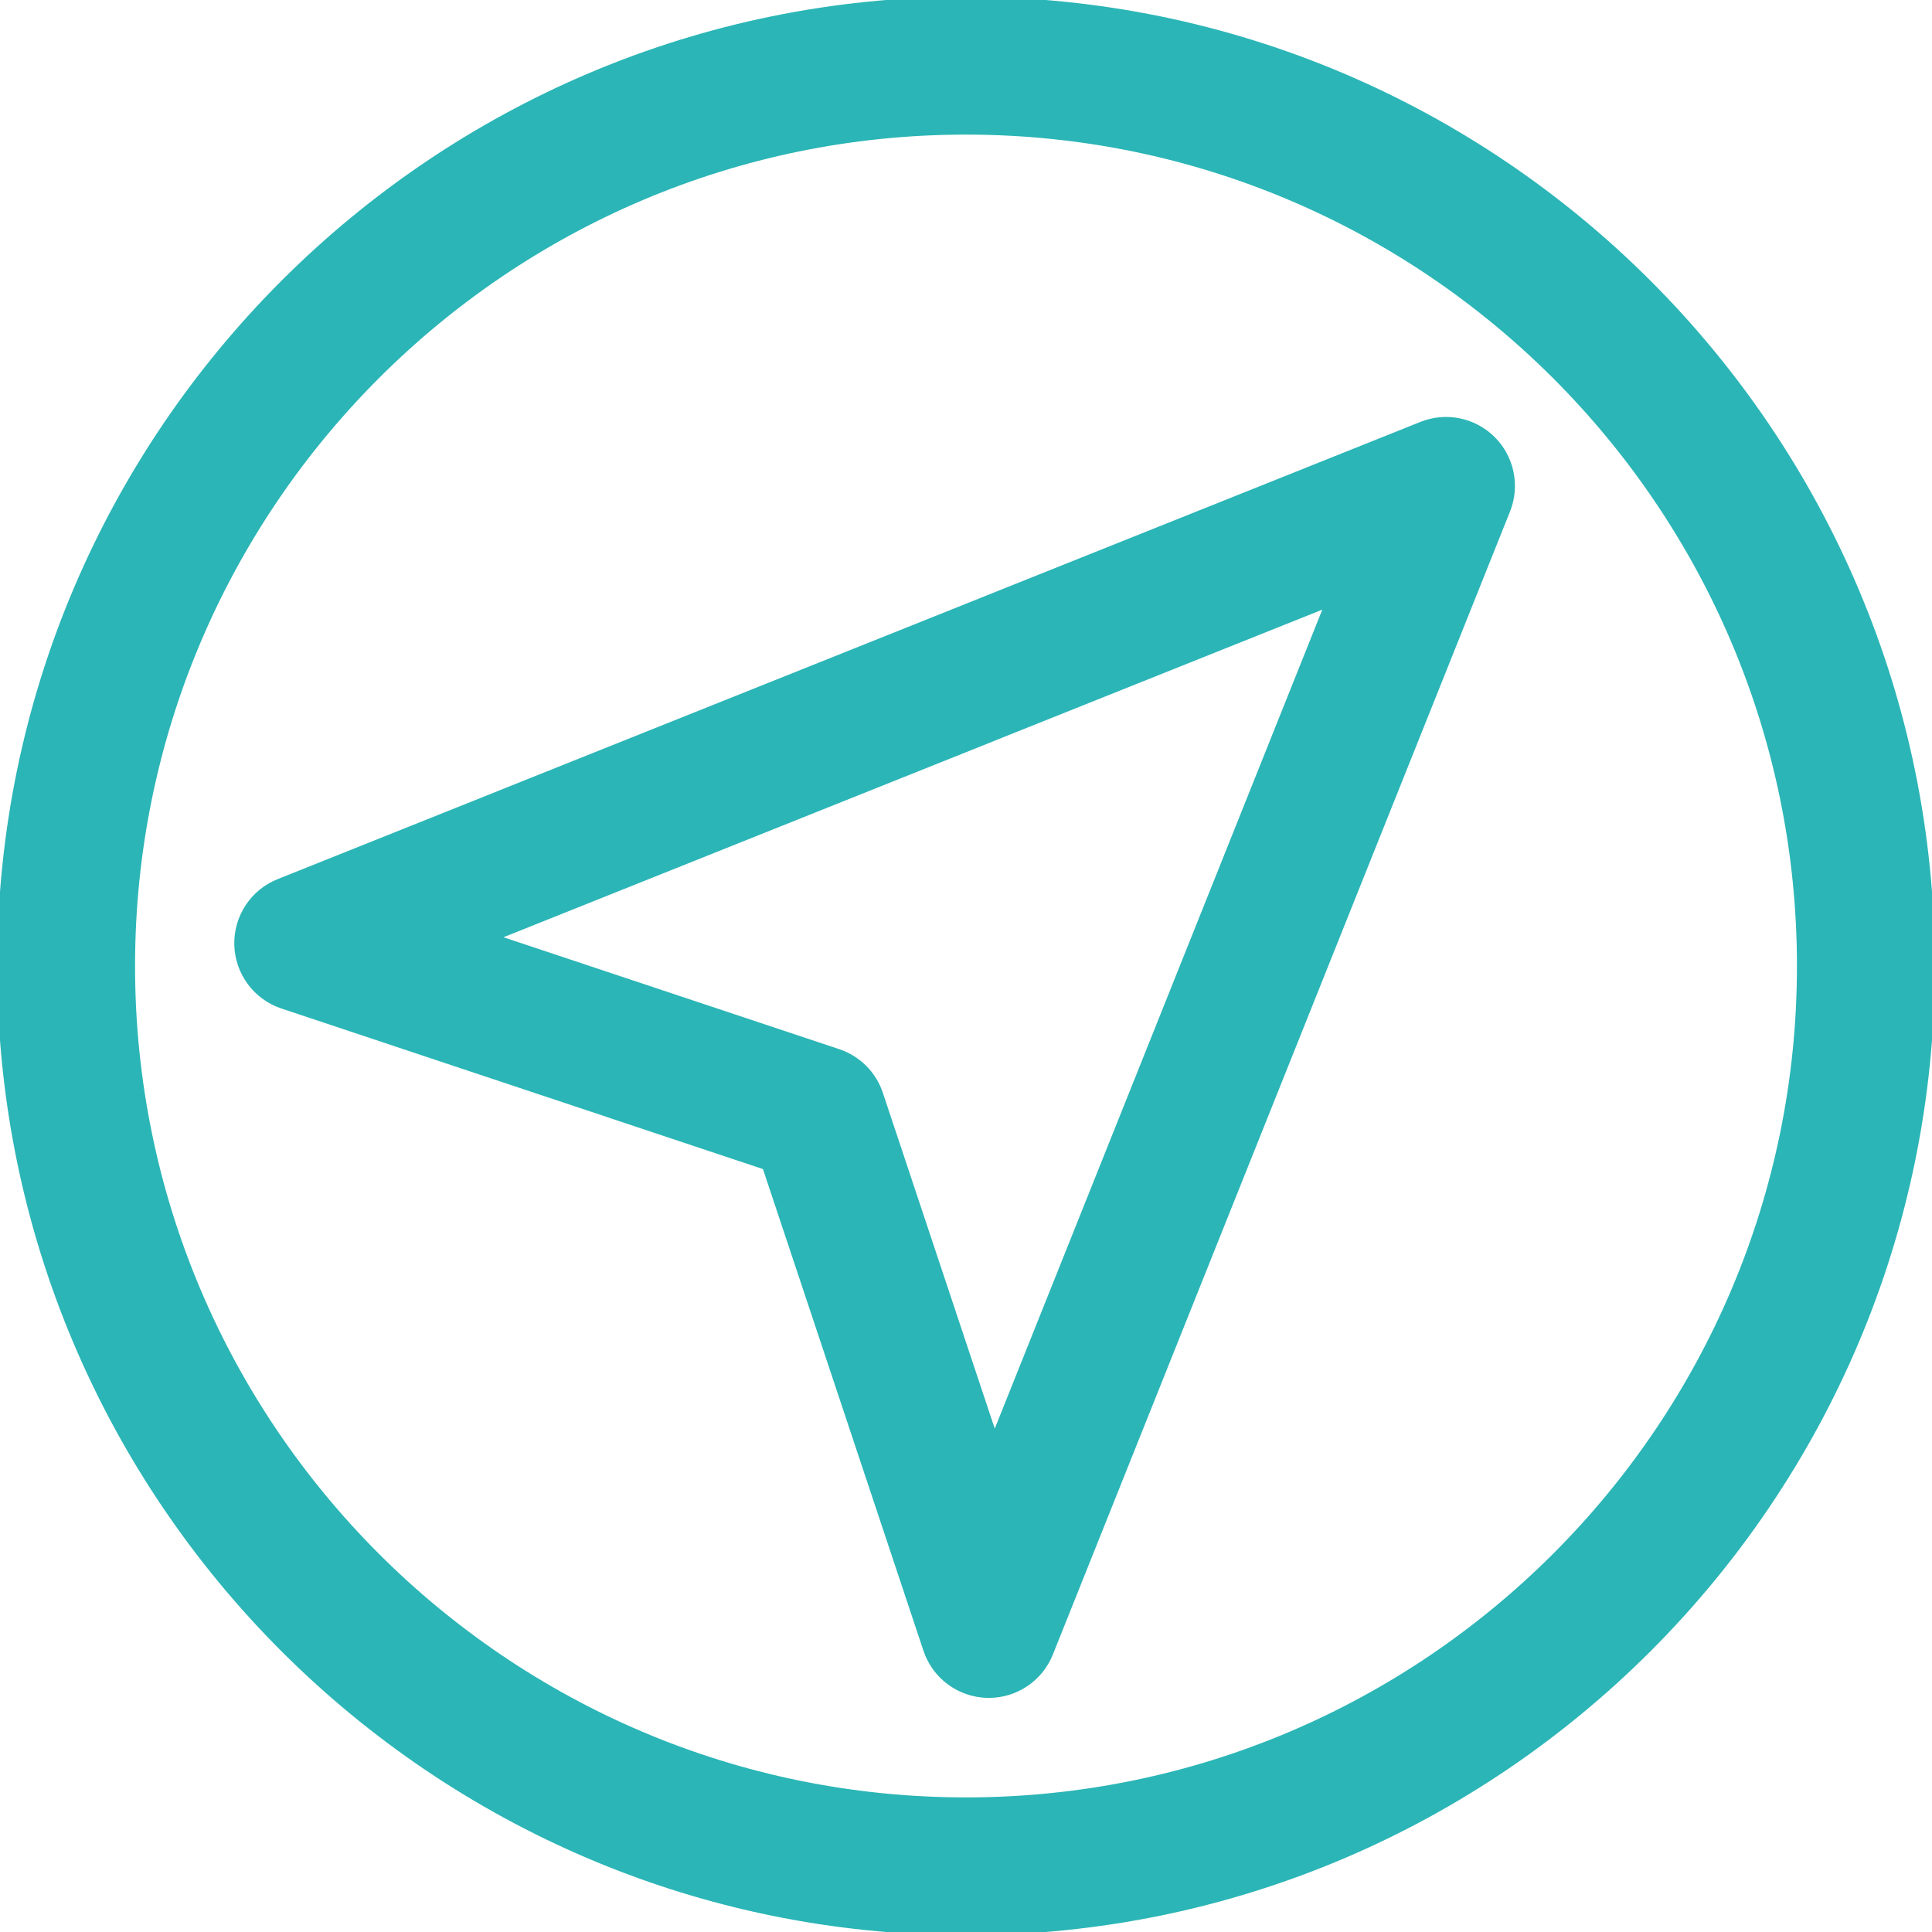
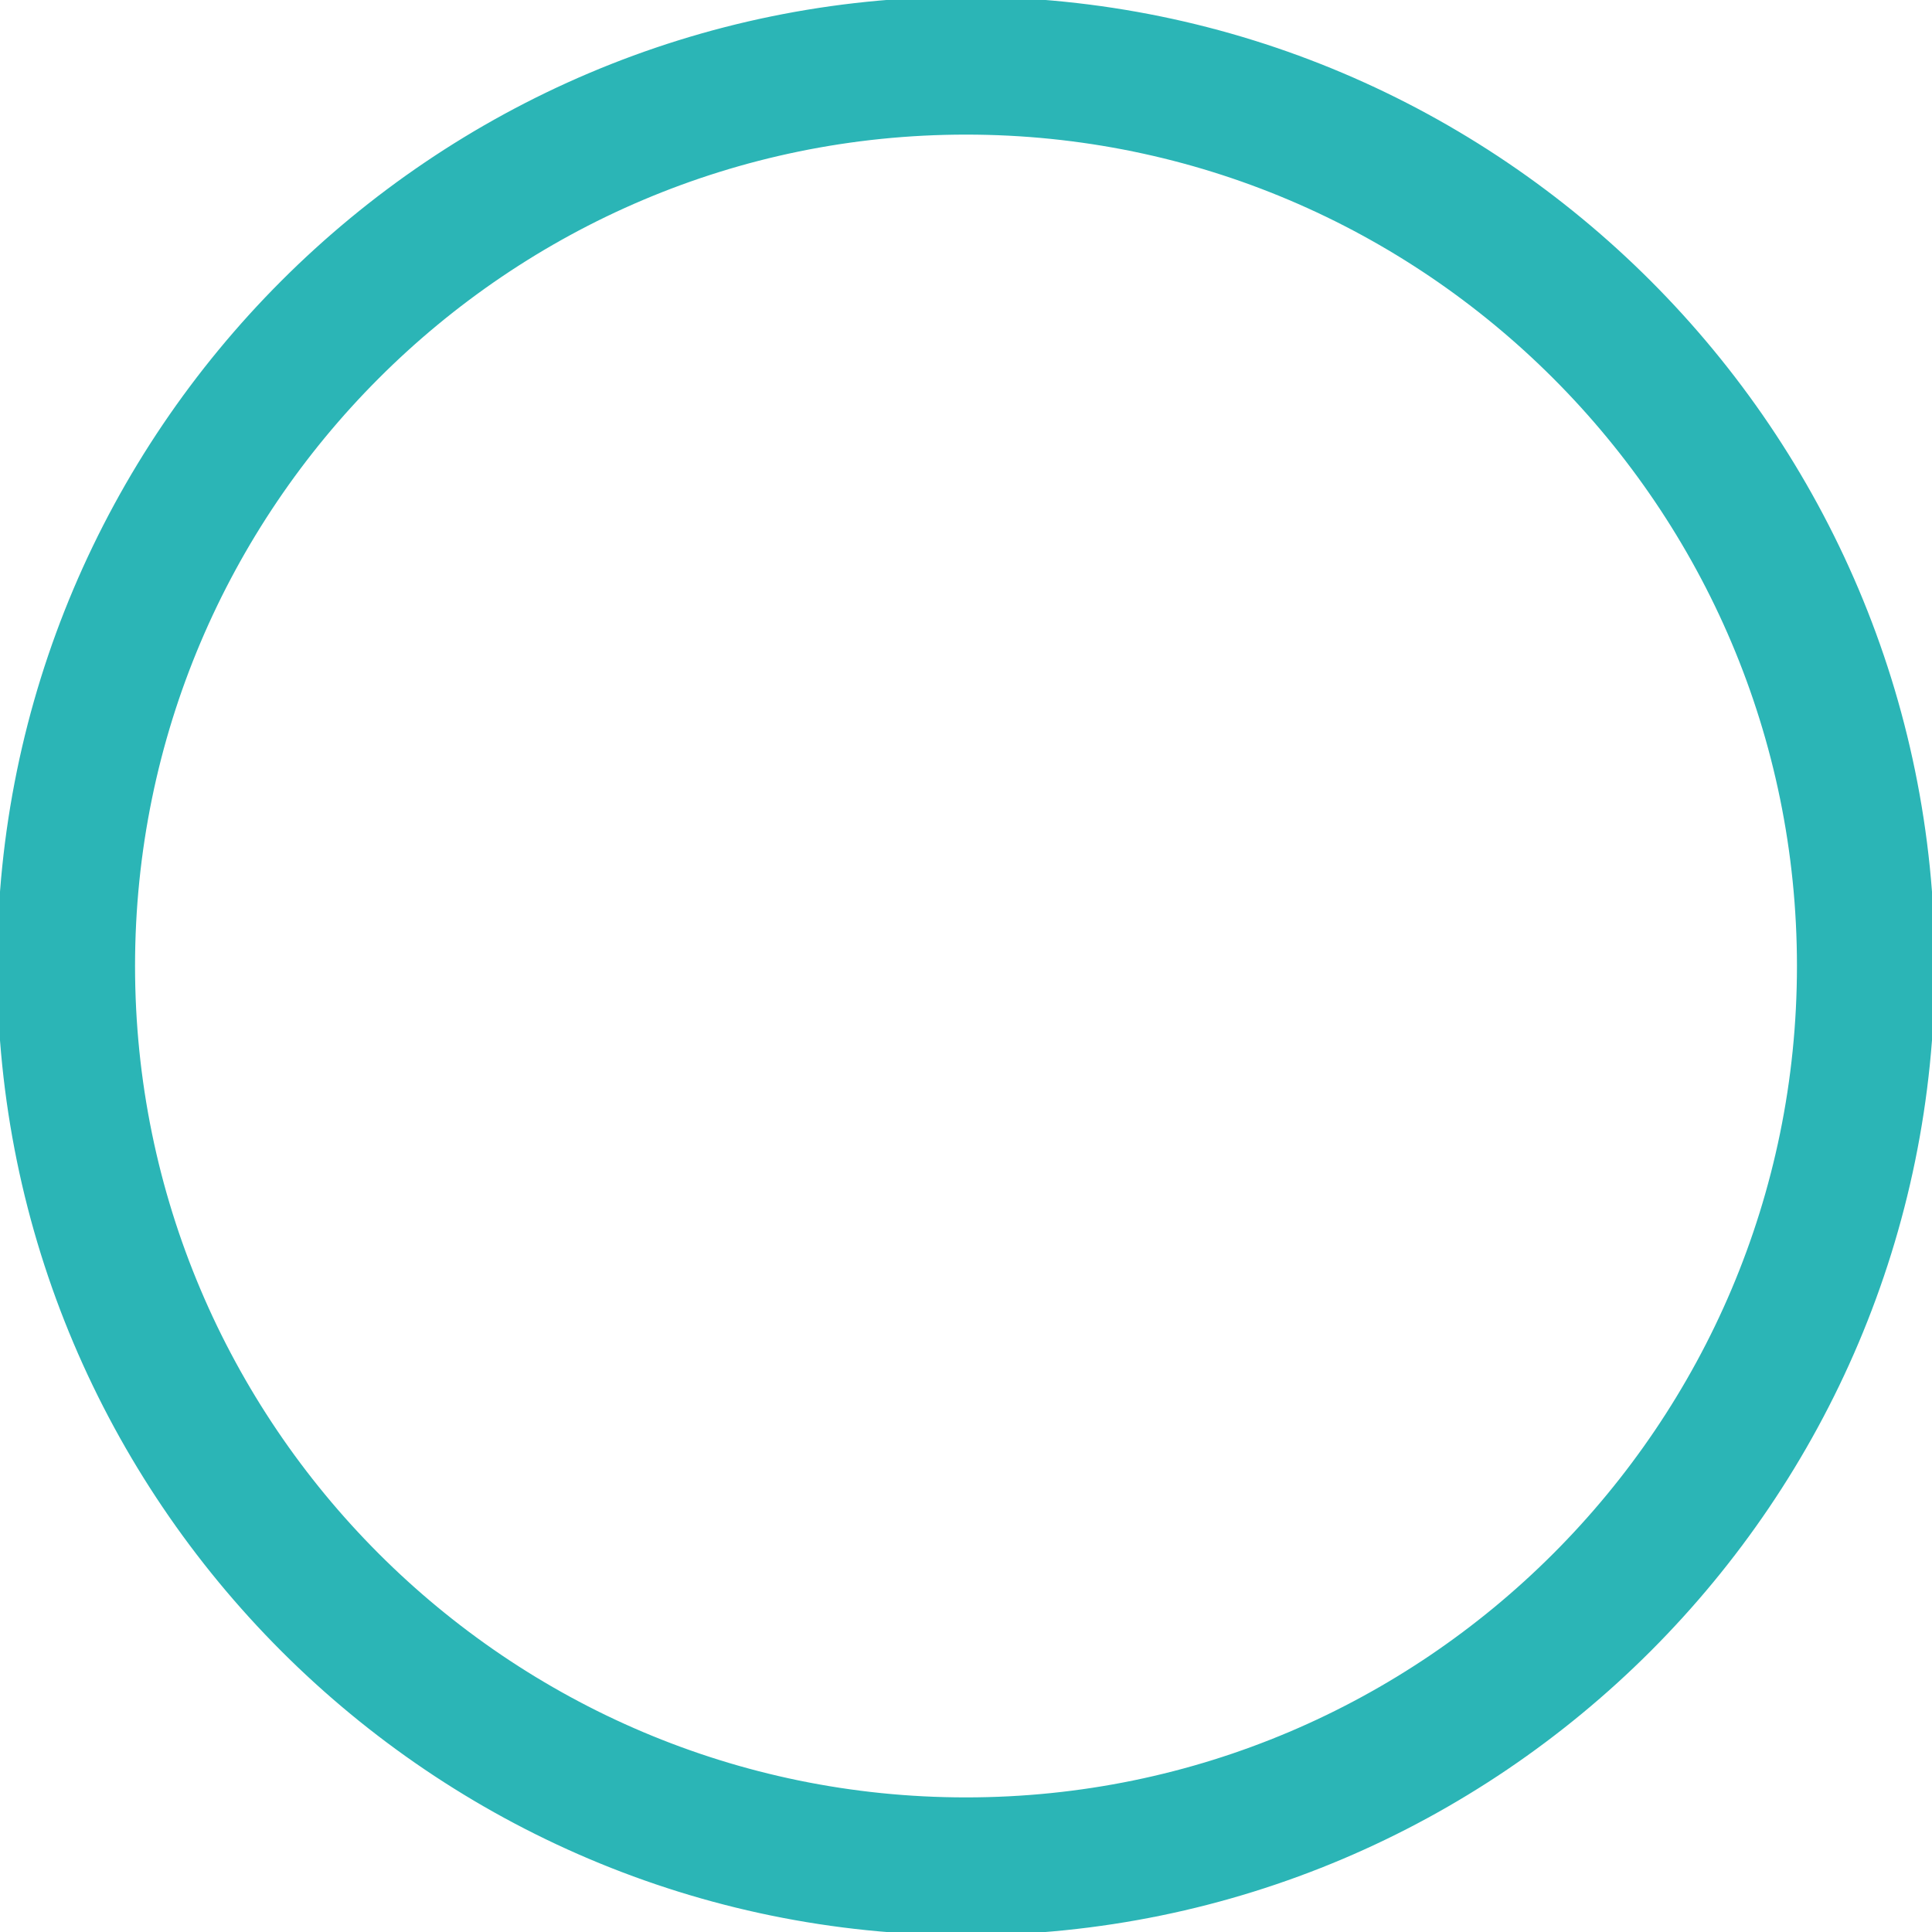
<svg xmlns="http://www.w3.org/2000/svg" fill="#2bb5b6" height="24px" width="24px" version="1.1" id="Capa_1" viewBox="0 0 297 297" xml:space="preserve" stroke="#2bb5b6">
  <g id="SVGRepo_bgCarrier" stroke-width="0" />
  <g id="SVGRepo_tracerCarrier" stroke-linecap="round" stroke-linejoin="round" />
  <g id="SVGRepo_iconCarrier">
    <g>
-       <path d="M218.542,65.321L42.861,135.612c-3.934,1.573-6.466,5.436-6.342,9.671c0.125,4.234,2.88,7.94,6.899,9.28l74.264,24.758 l24.753,74.286c1.34,4.02,5.046,6.775,9.281,6.901c0.1,0.002,0.199,0.004,0.299,0.004c4.118,0,7.837-2.507,9.373-6.348 l70.279-175.721c1.499-3.75,0.62-8.033-2.236-10.889C226.577,64.699,222.293,63.82,218.542,65.321z M152.878,221.068l-17.635-52.92 c-1.004-3.015-3.37-5.382-6.385-6.386l-52.911-17.64L204.17,92.821L152.878,221.068z" />
      <path d="M148.5,0C66.653,0,0.067,66.616,0.067,148.499C0.067,230.383,66.653,297,148.5,297s148.433-66.617,148.433-148.501 C296.933,66.616,230.347,0,148.5,0z M148.5,276.808c-70.712,0-128.24-57.56-128.24-128.309c0-70.748,57.528-128.307,128.24-128.307 s128.24,57.559,128.24,128.307C276.74,219.248,219.212,276.808,148.5,276.808z" />
    </g>
  </g>
</svg>